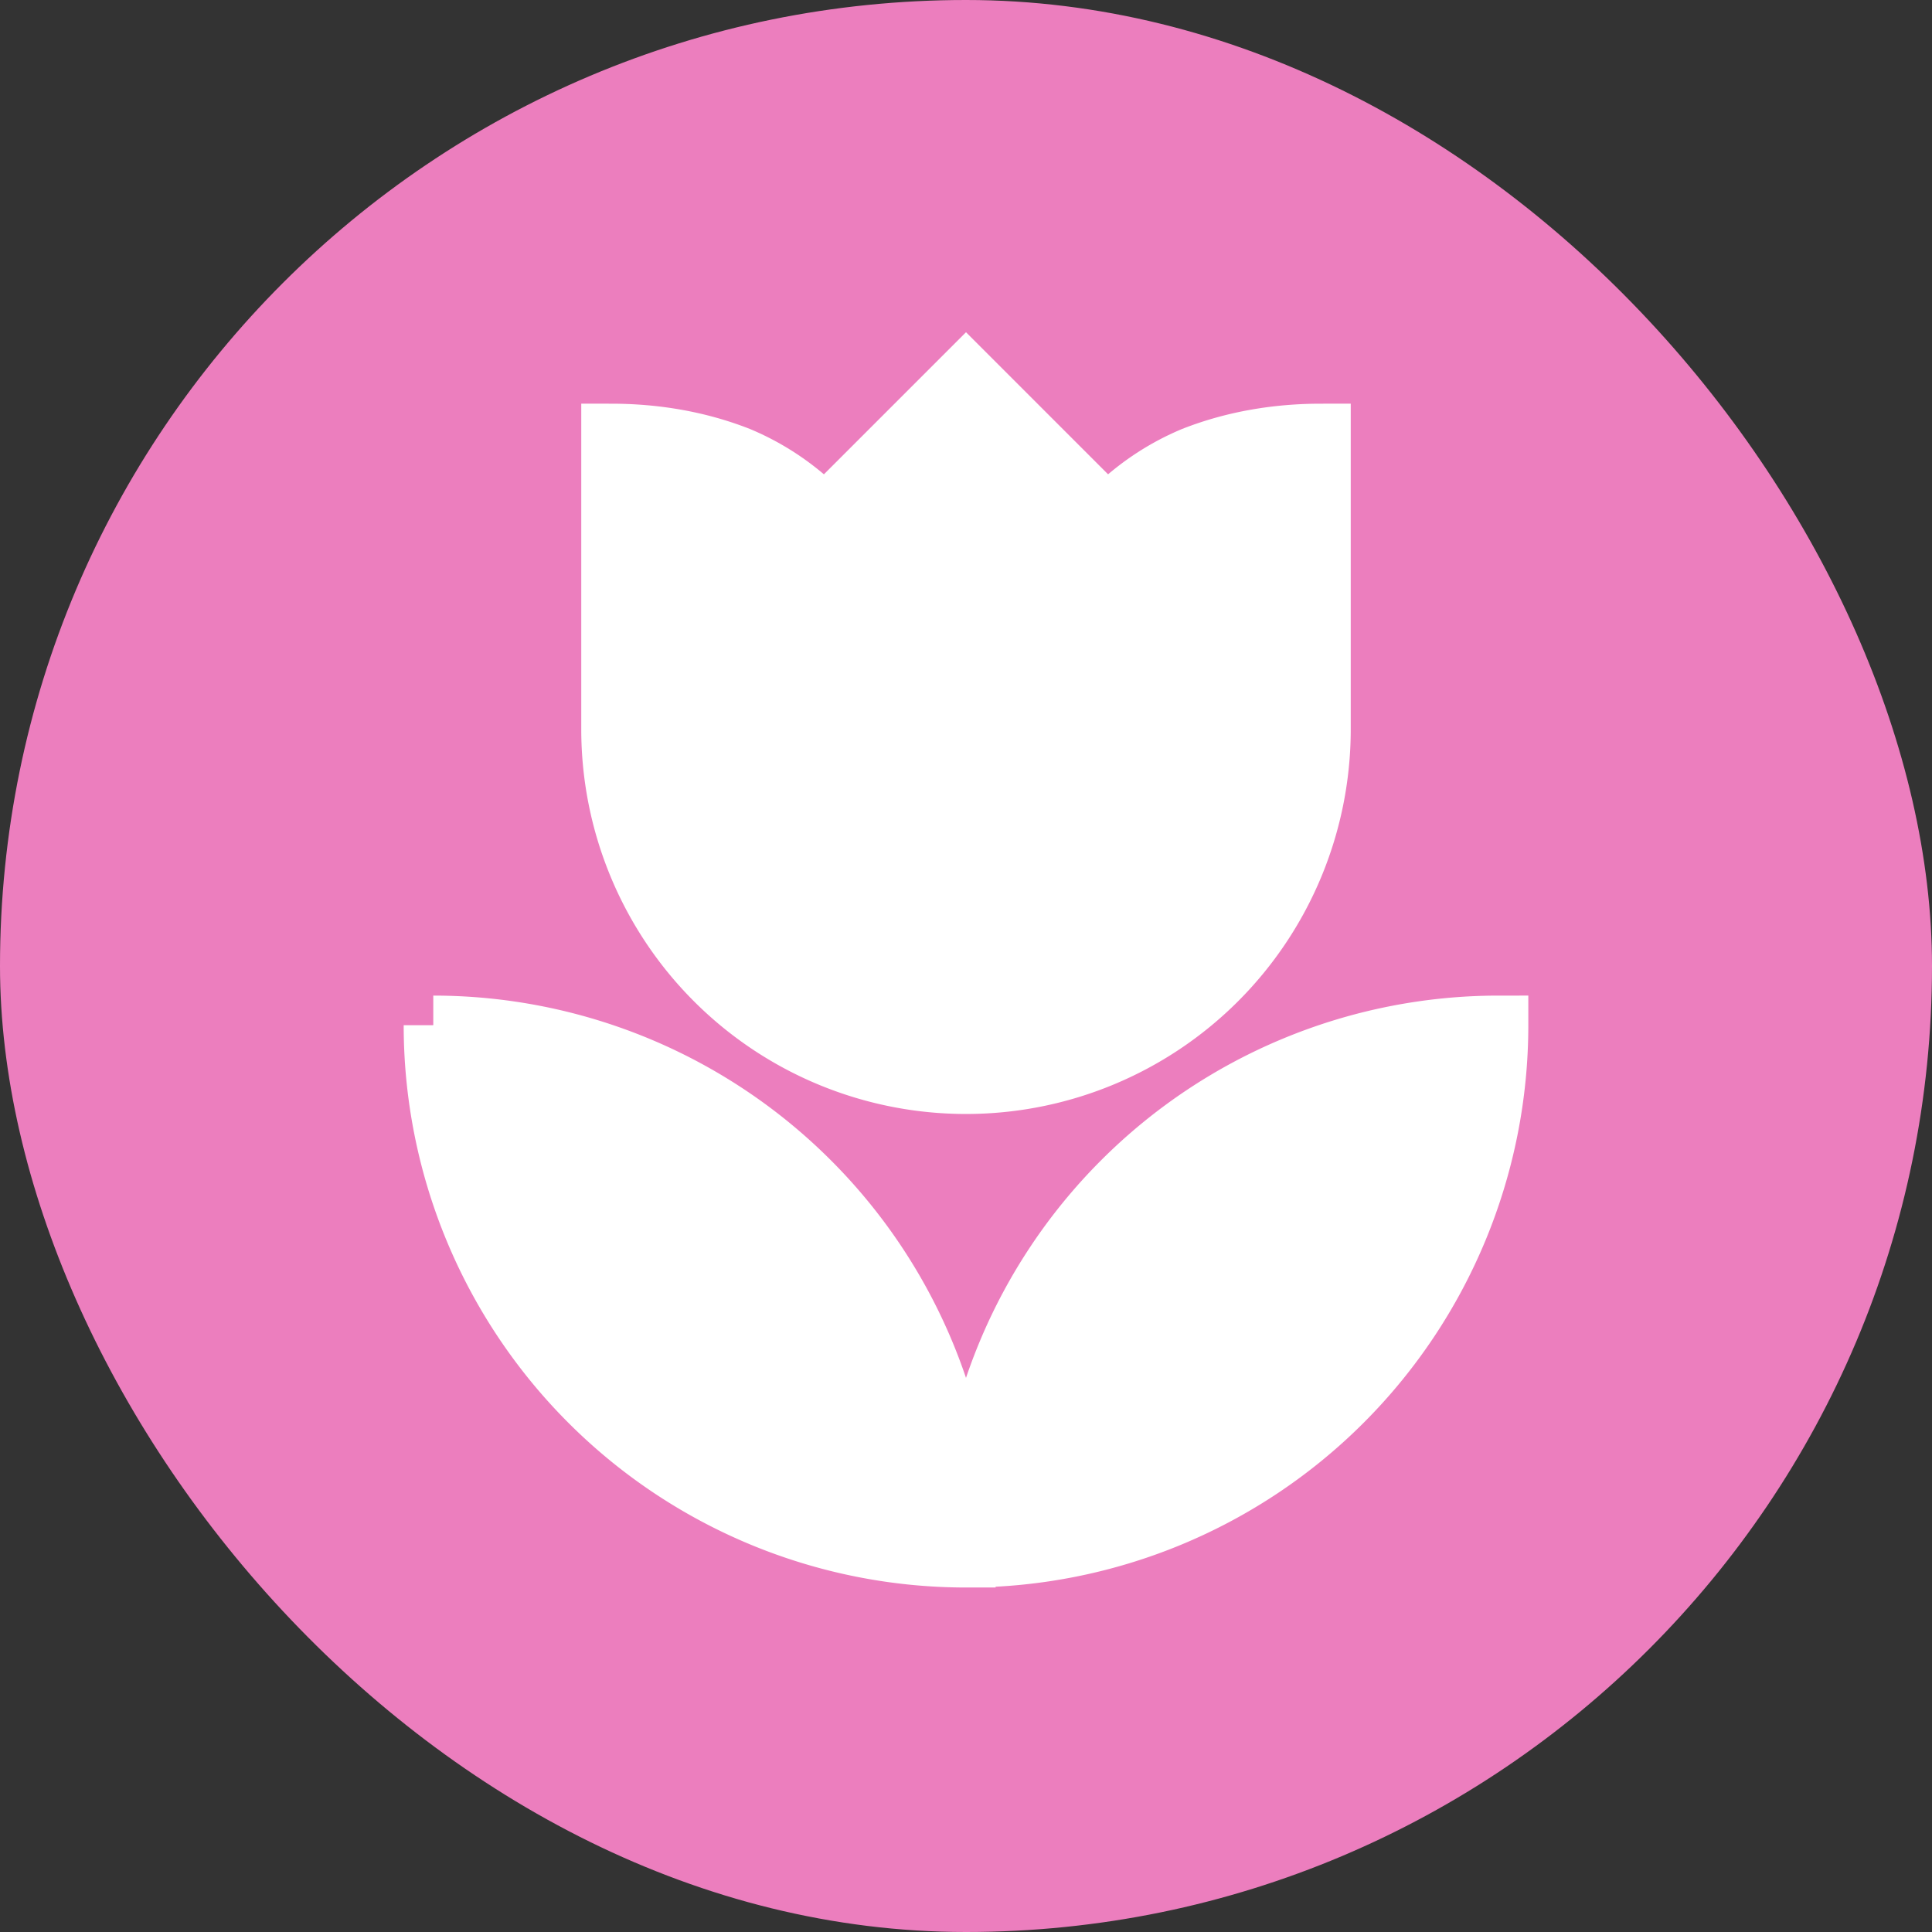
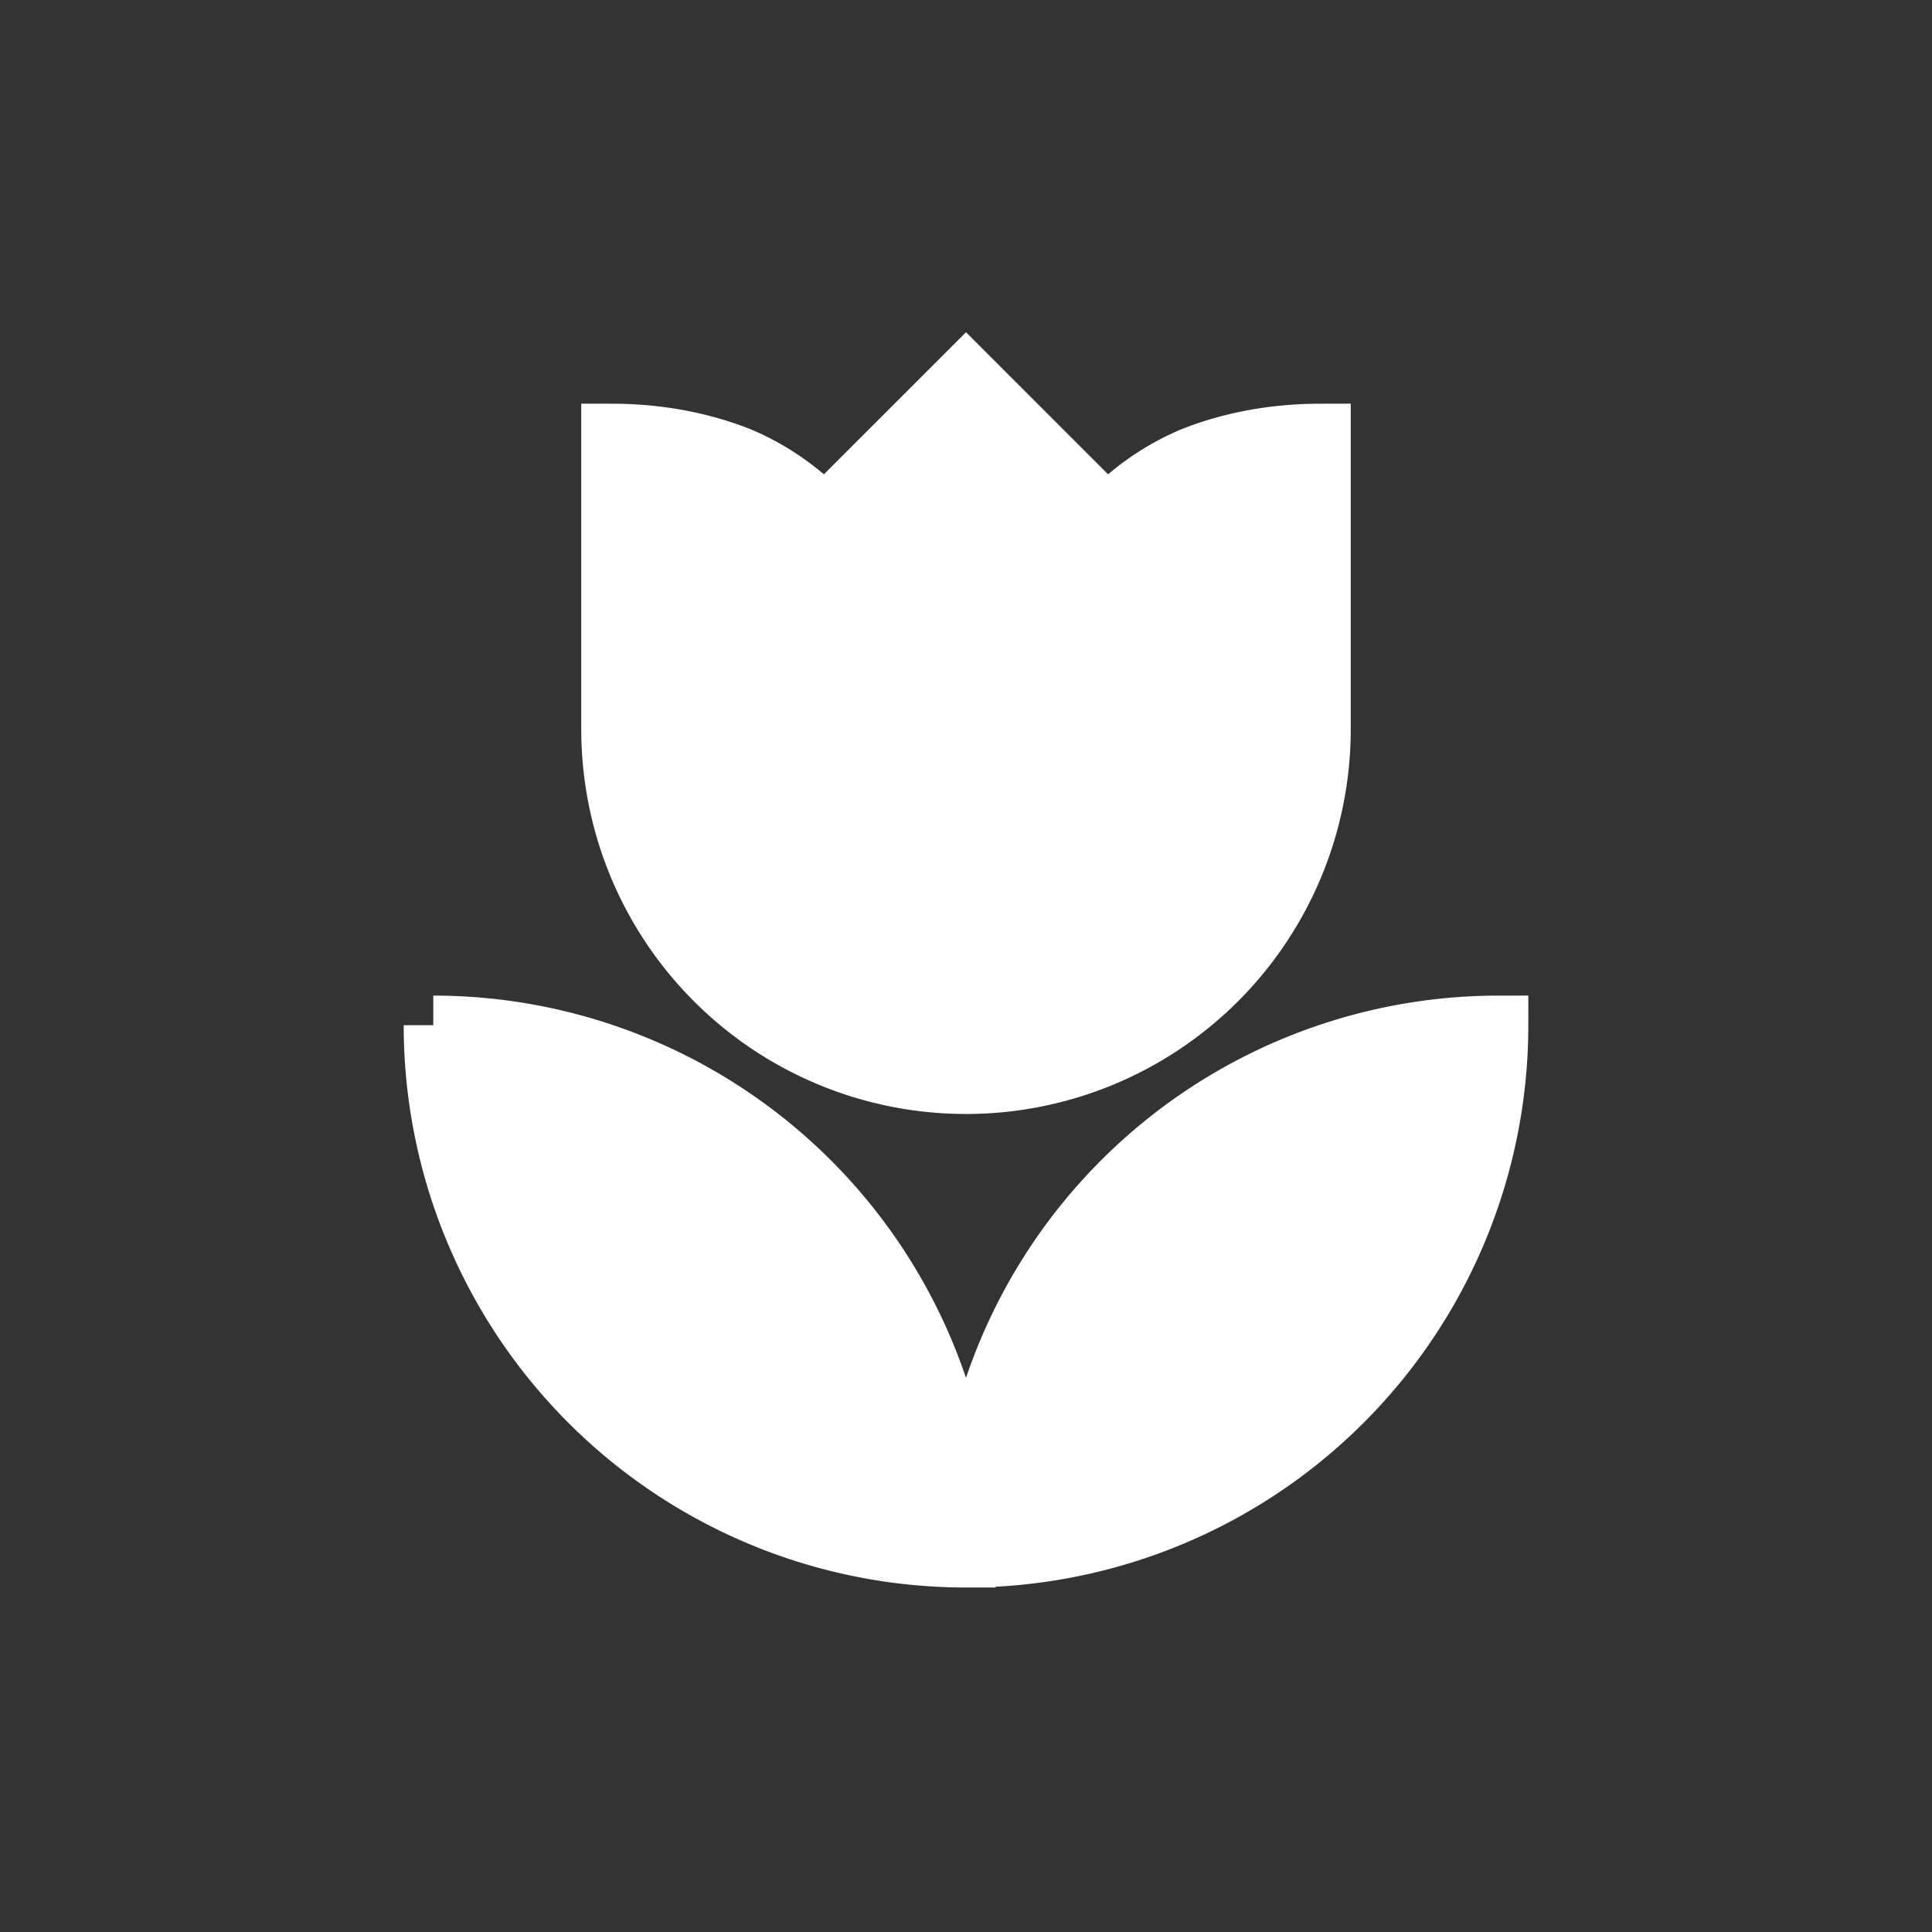
<svg xmlns="http://www.w3.org/2000/svg" fill="#fff" width="64px" height="64px" viewBox="-4.32 -4.32 32.64 32.64" version="1.1" stroke="#fff">
  <rect x="-4.32" y="-4.32" width="32.64" height="32.64" fill="#333333" stroke="none" />
  <g id="SVGRepo_bgCarrier" stroke-width="0">
-     <rect x="-4.32" y="-4.32" width="32.64" height="32.64" rx="16.32" fill="#ec7ebe" strokewidth="0" />
-   </g>
+     </g>
  <g id="SVGRepo_tracerCarrier" stroke-linecap="round" stroke-linejoin="round" />
  <g id="SVGRepo_iconCarrier">
    <path d="M3,13A9,9 0 0,0 12,22A9,9 0 0,0 3,13M12,22A9,9 0 0,0 21,13A9,9 0 0,0 12,22M18,3V8A6,6 0 0,1 12,14A6,6 0 0,1 6,8V3C6.74,3 7.47,3.12 8.16,3.39C8.71,3.62 9.2,3.96 9.61,4.39L12,2L14.39,4.39C14.8,3.96 15.29,3.62 15.84,3.39C16.53,3.12 17.26,3 18,3Z" />
  </g>
</svg>